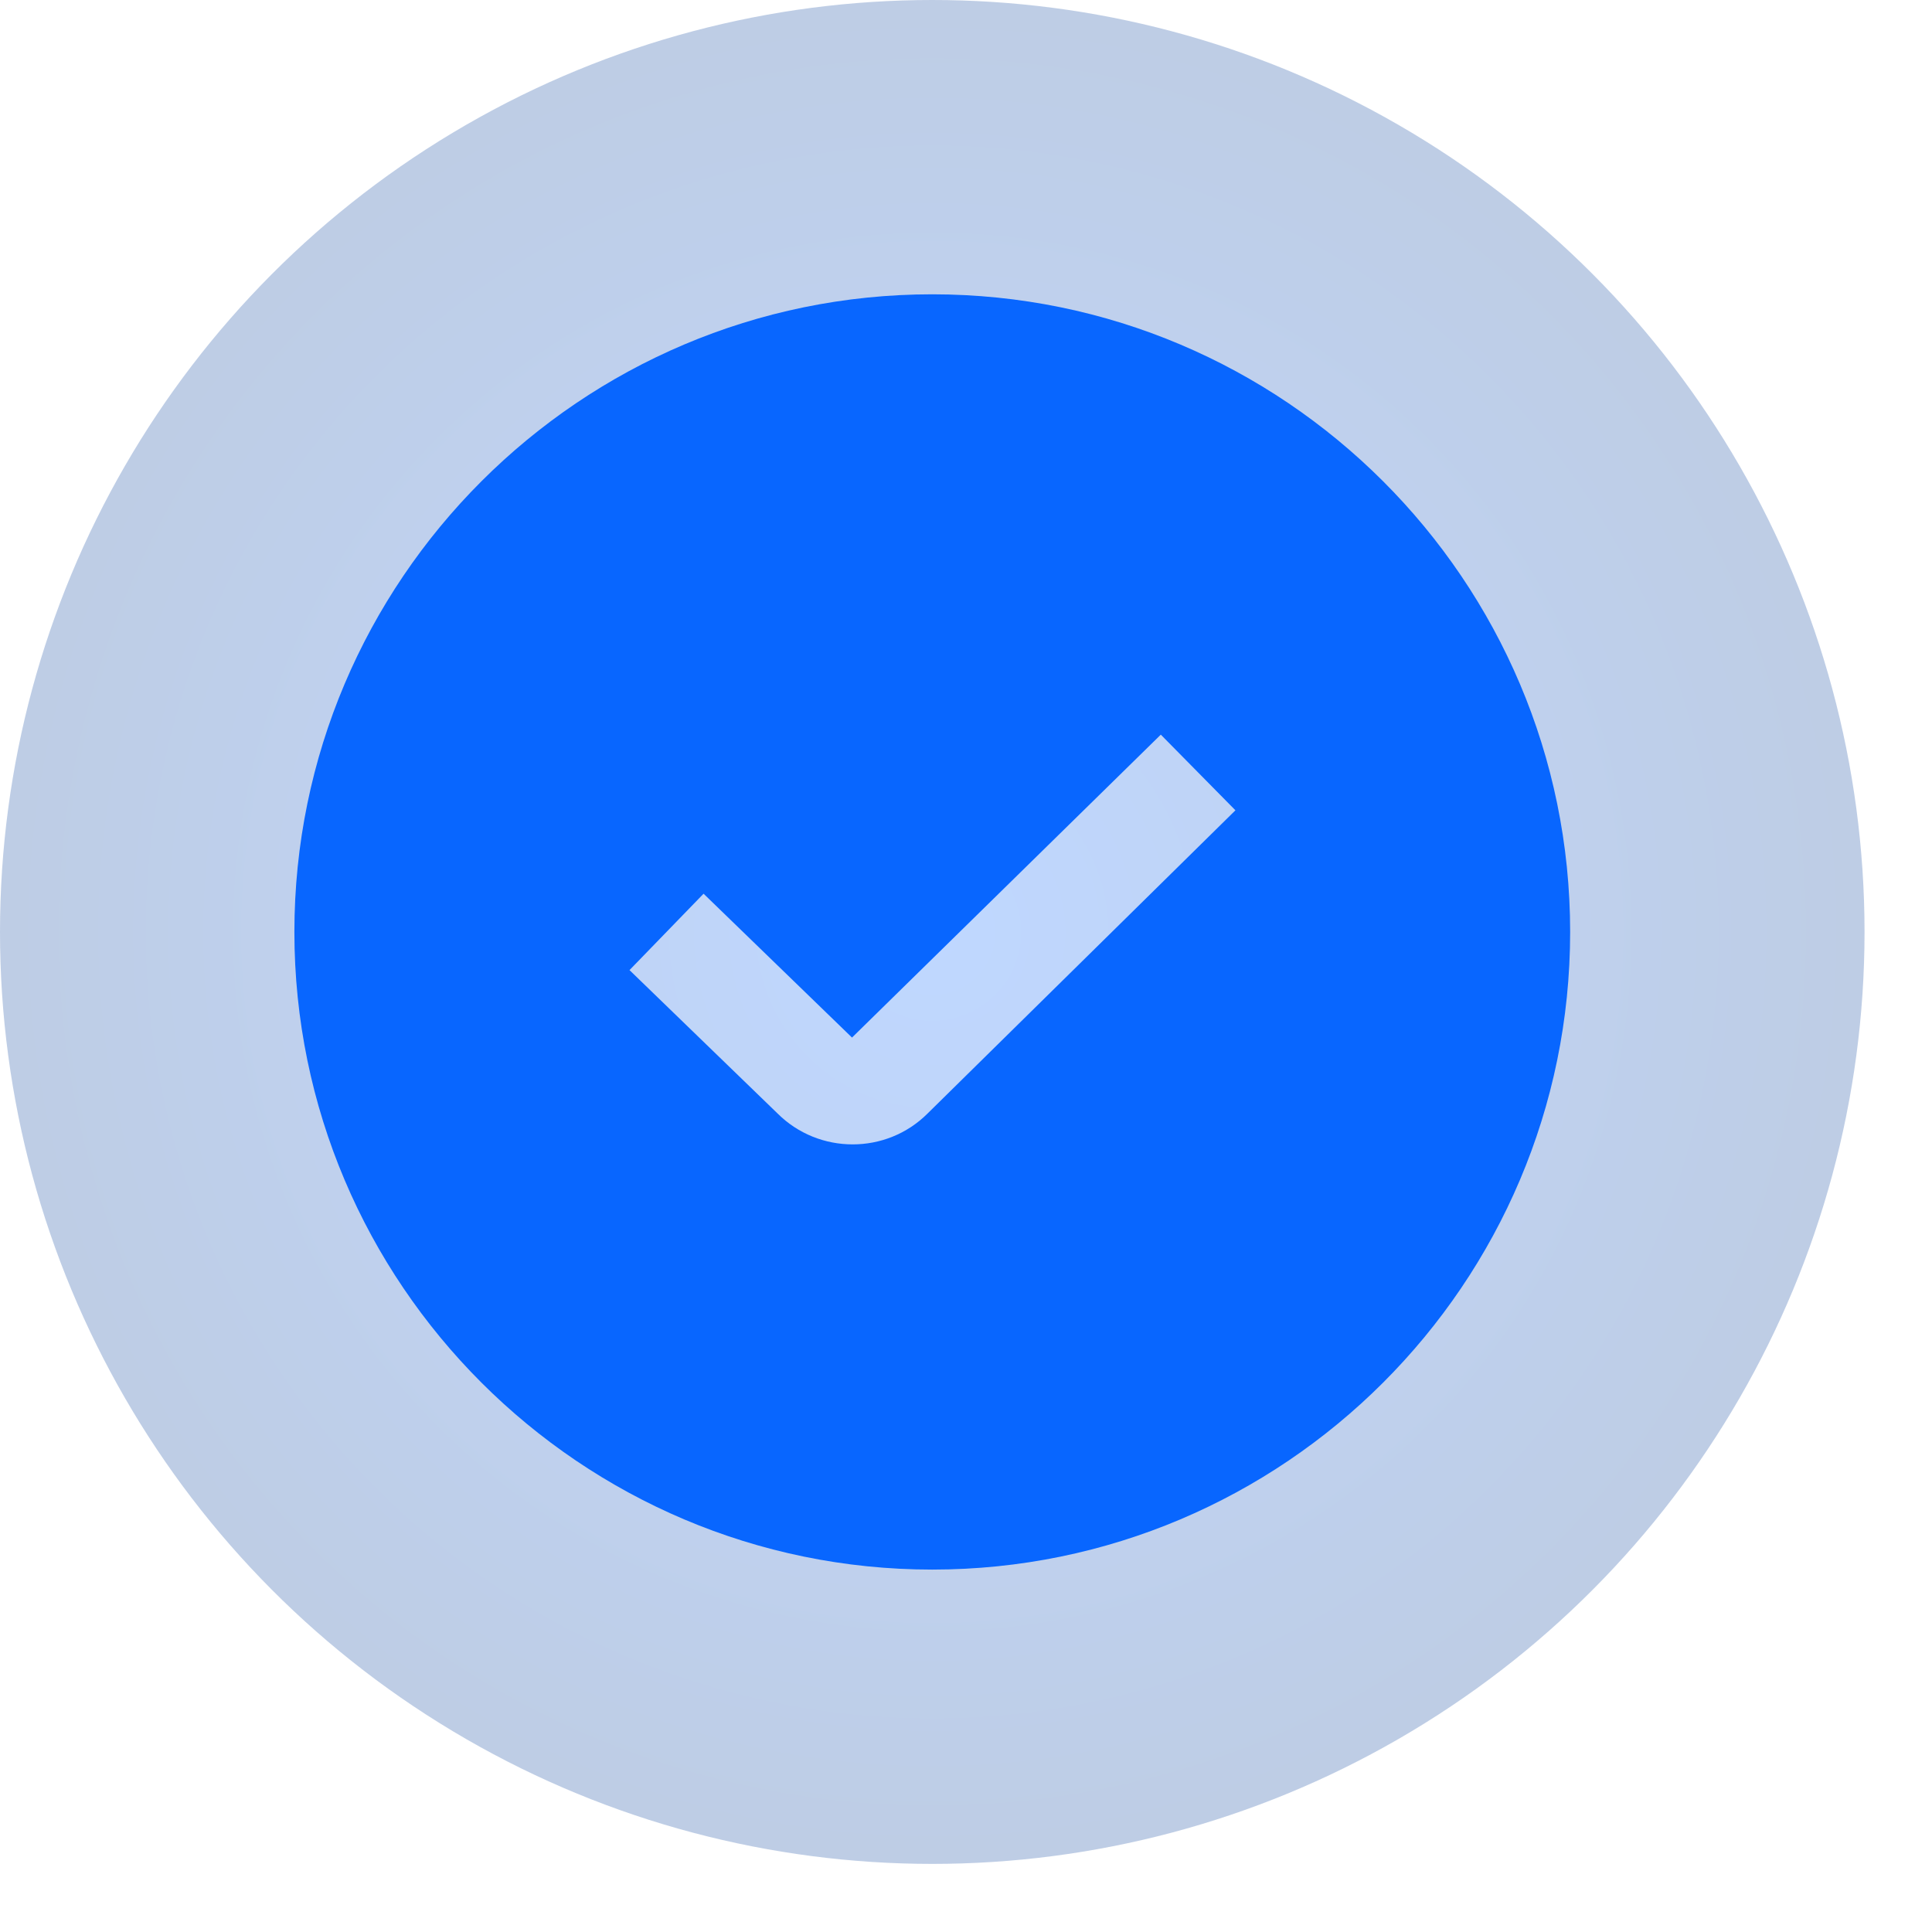
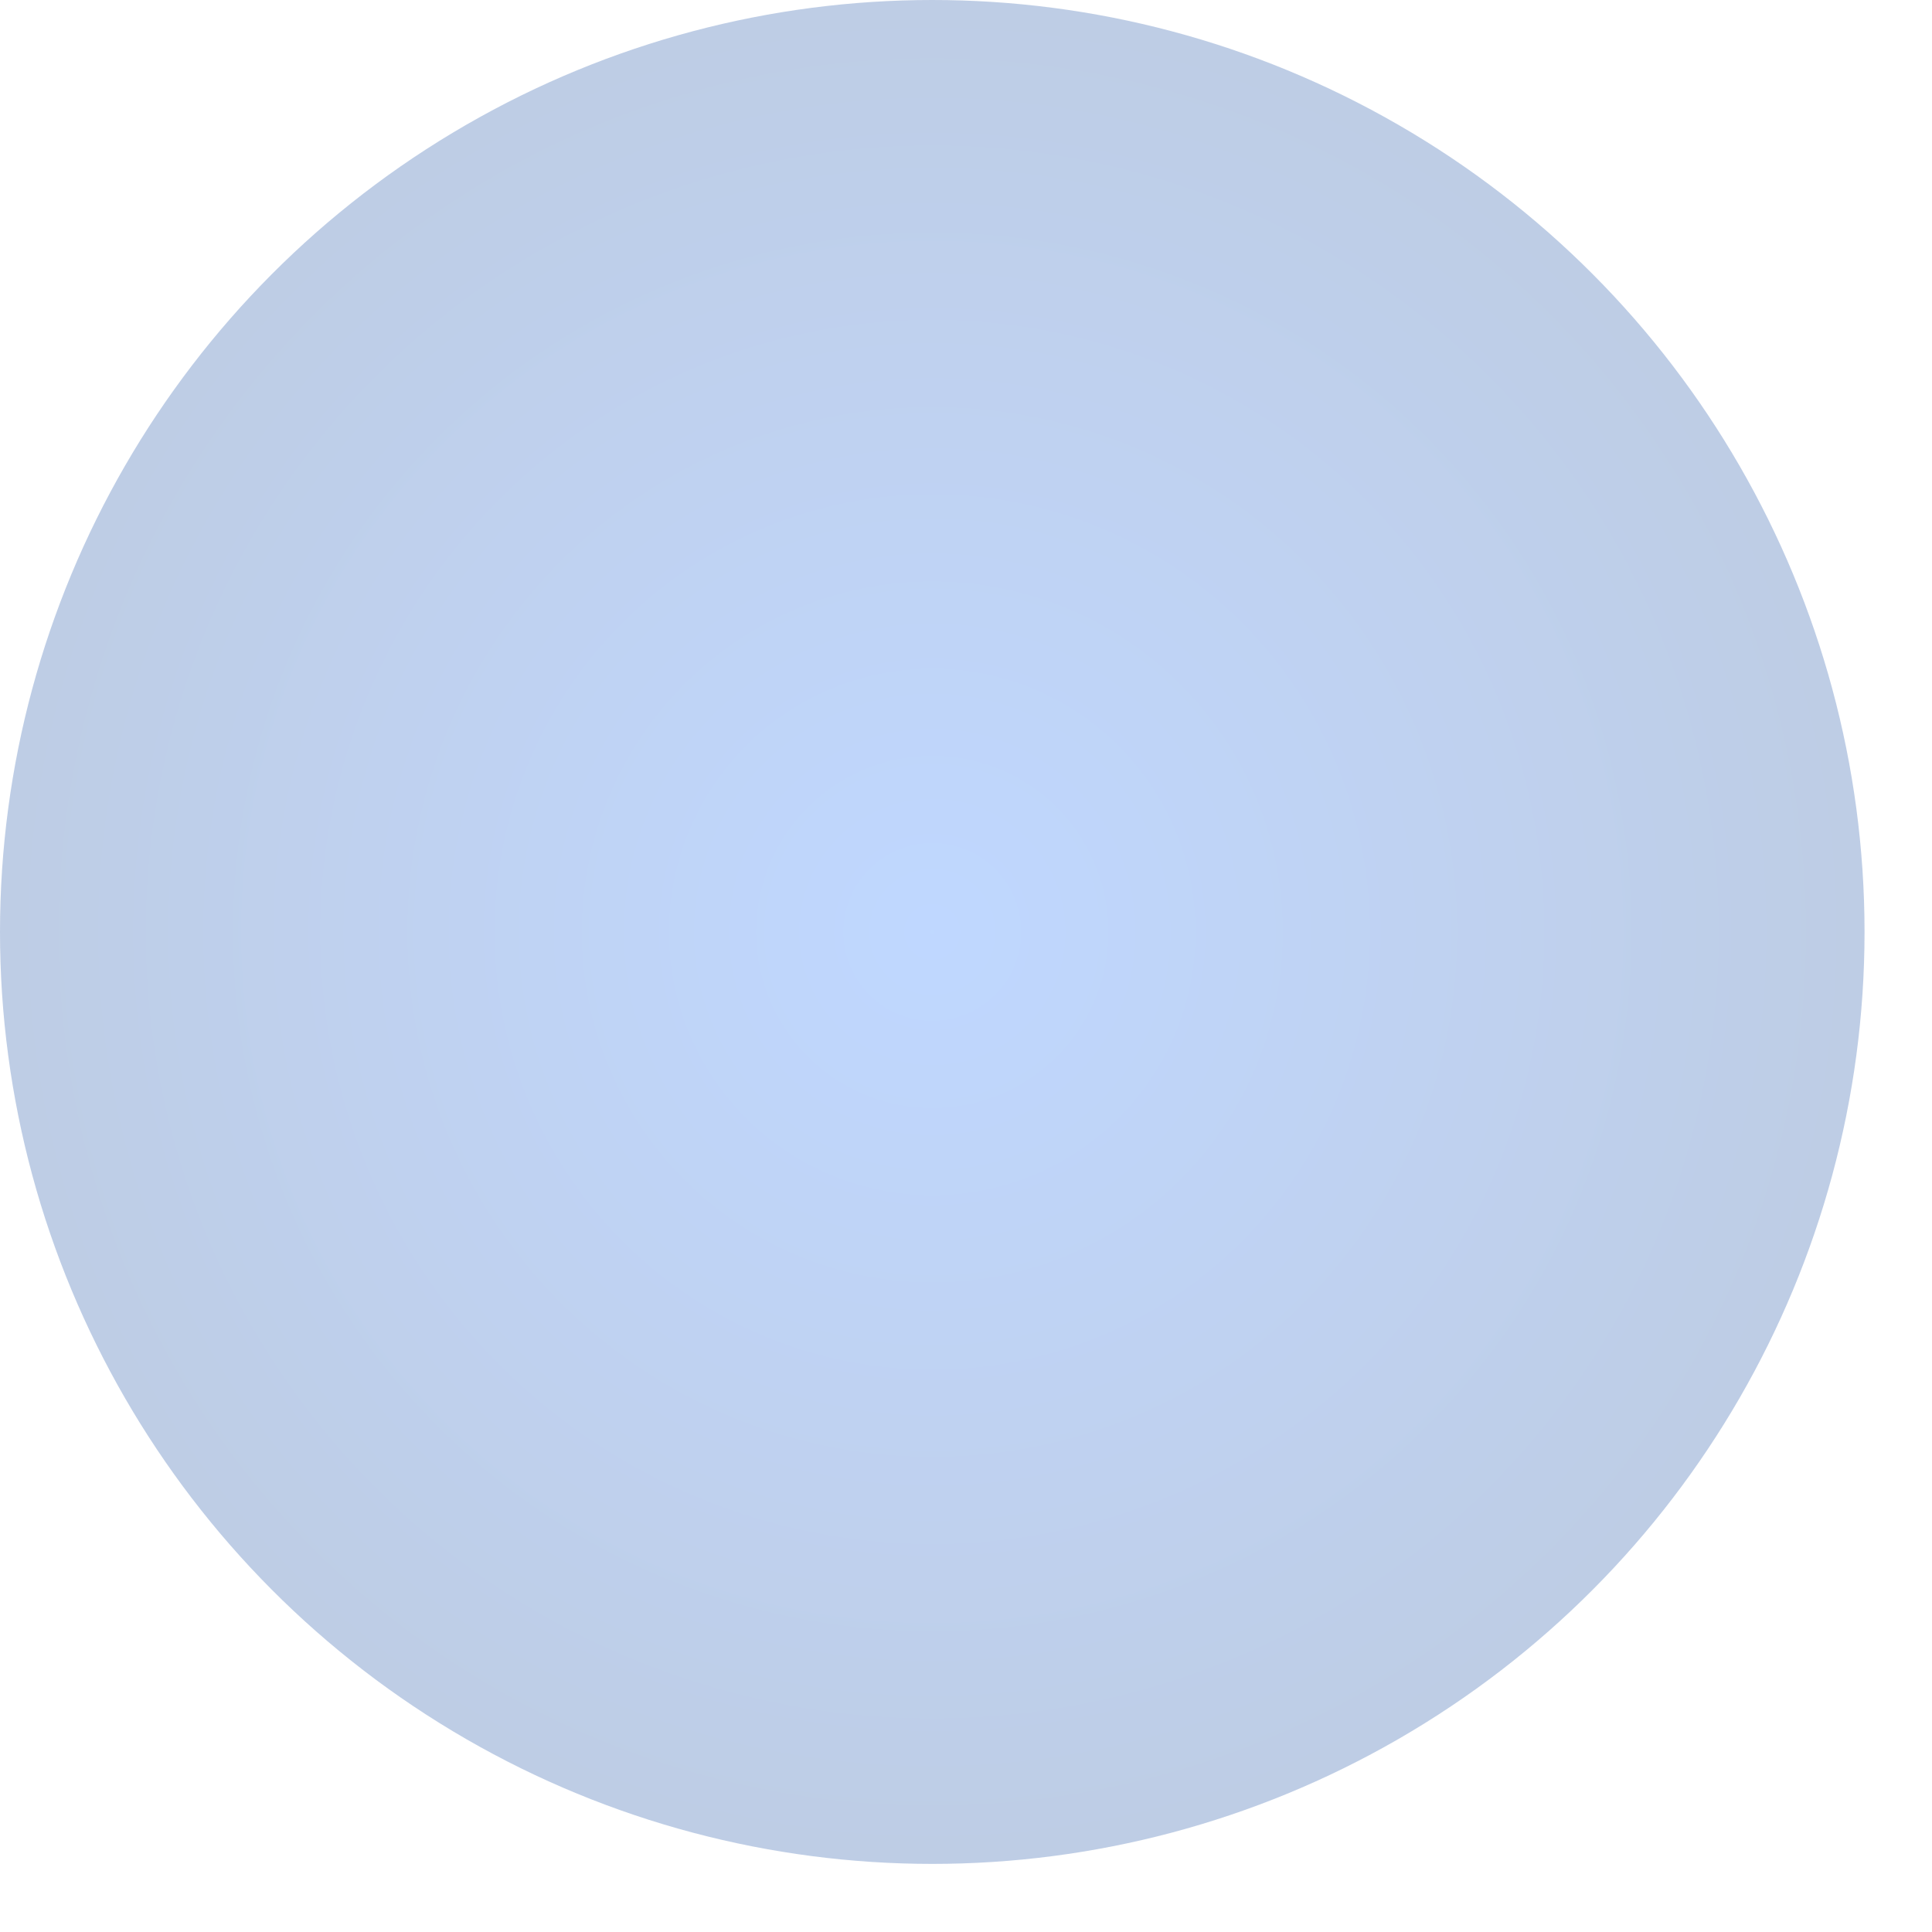
<svg xmlns="http://www.w3.org/2000/svg" width="24" height="24" viewBox="0 0 24 24" fill="none">
  <ellipse cx="11.581" cy="11.577" rx="11.581" ry="11.577" fill="url(#paint0_radial_2285_1707)" fill-opacity="0.26" />
  <g clip-path="url(#clip0_2285_1707)">
    <path d="M11.581 3.656C7.212 3.656 3.657 7.209 3.657 11.577C3.657 15.945 7.212 19.498 11.581 19.498C15.95 19.498 19.505 15.945 19.505 11.577C19.505 7.209 15.95 3.656 11.581 3.656ZM11.521 13.834C11.265 14.089 10.929 14.216 10.592 14.216C10.254 14.216 9.915 14.088 9.657 13.83L7.82 12.051L8.74 11.102L10.584 12.889L14.42 9.126L15.347 10.066L11.521 13.834Z" fill="#0866FF" />
  </g>
  <defs>
    <radialGradient id="paint0_radial_2285_1707" cx="0" cy="0" r="1" gradientUnits="userSpaceOnUse" gradientTransform="translate(11.581 11.577) rotate(47.111) scale(11.643 11.643)">
      <stop stop-color="#0866FF" />
      <stop offset="1" stop-color="#053D99" />
    </radialGradient>
    <clipPath id="clip0_2285_1707">
-       <rect width="15.848" height="15.842" fill="white" transform="translate(3.657 3.656)" />
-     </clipPath>
+       </clipPath>
  </defs>
</svg>